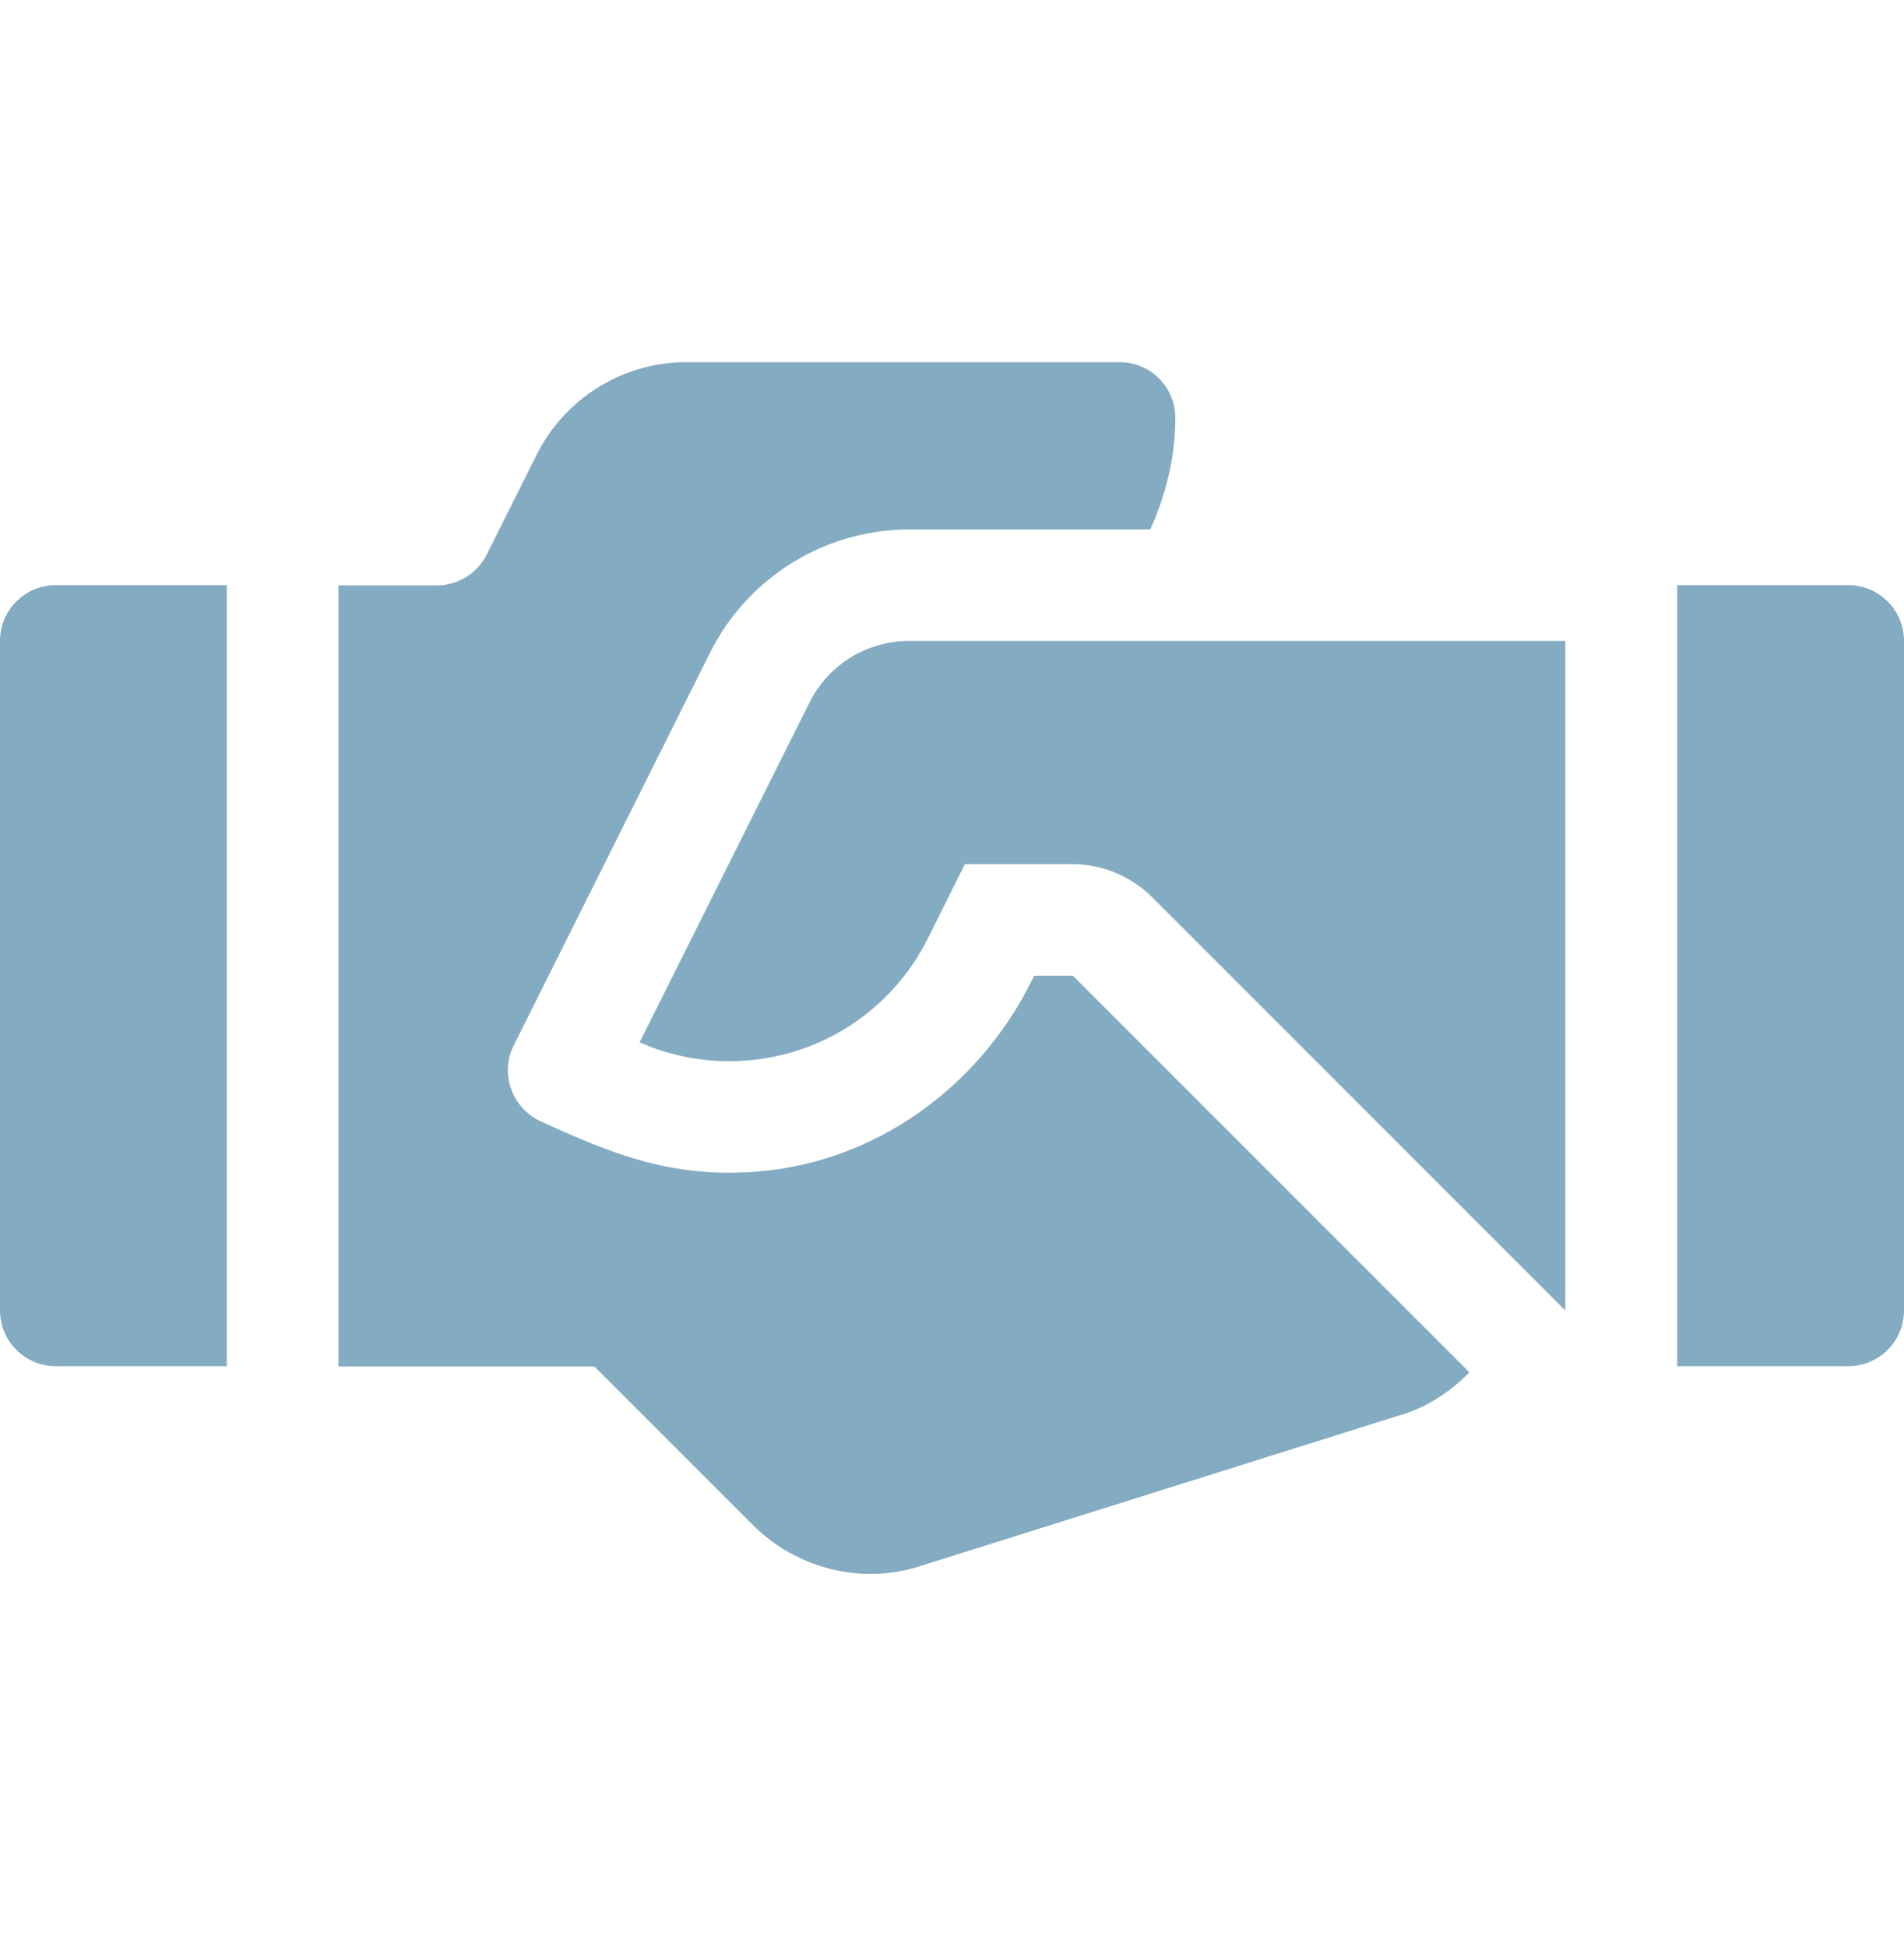
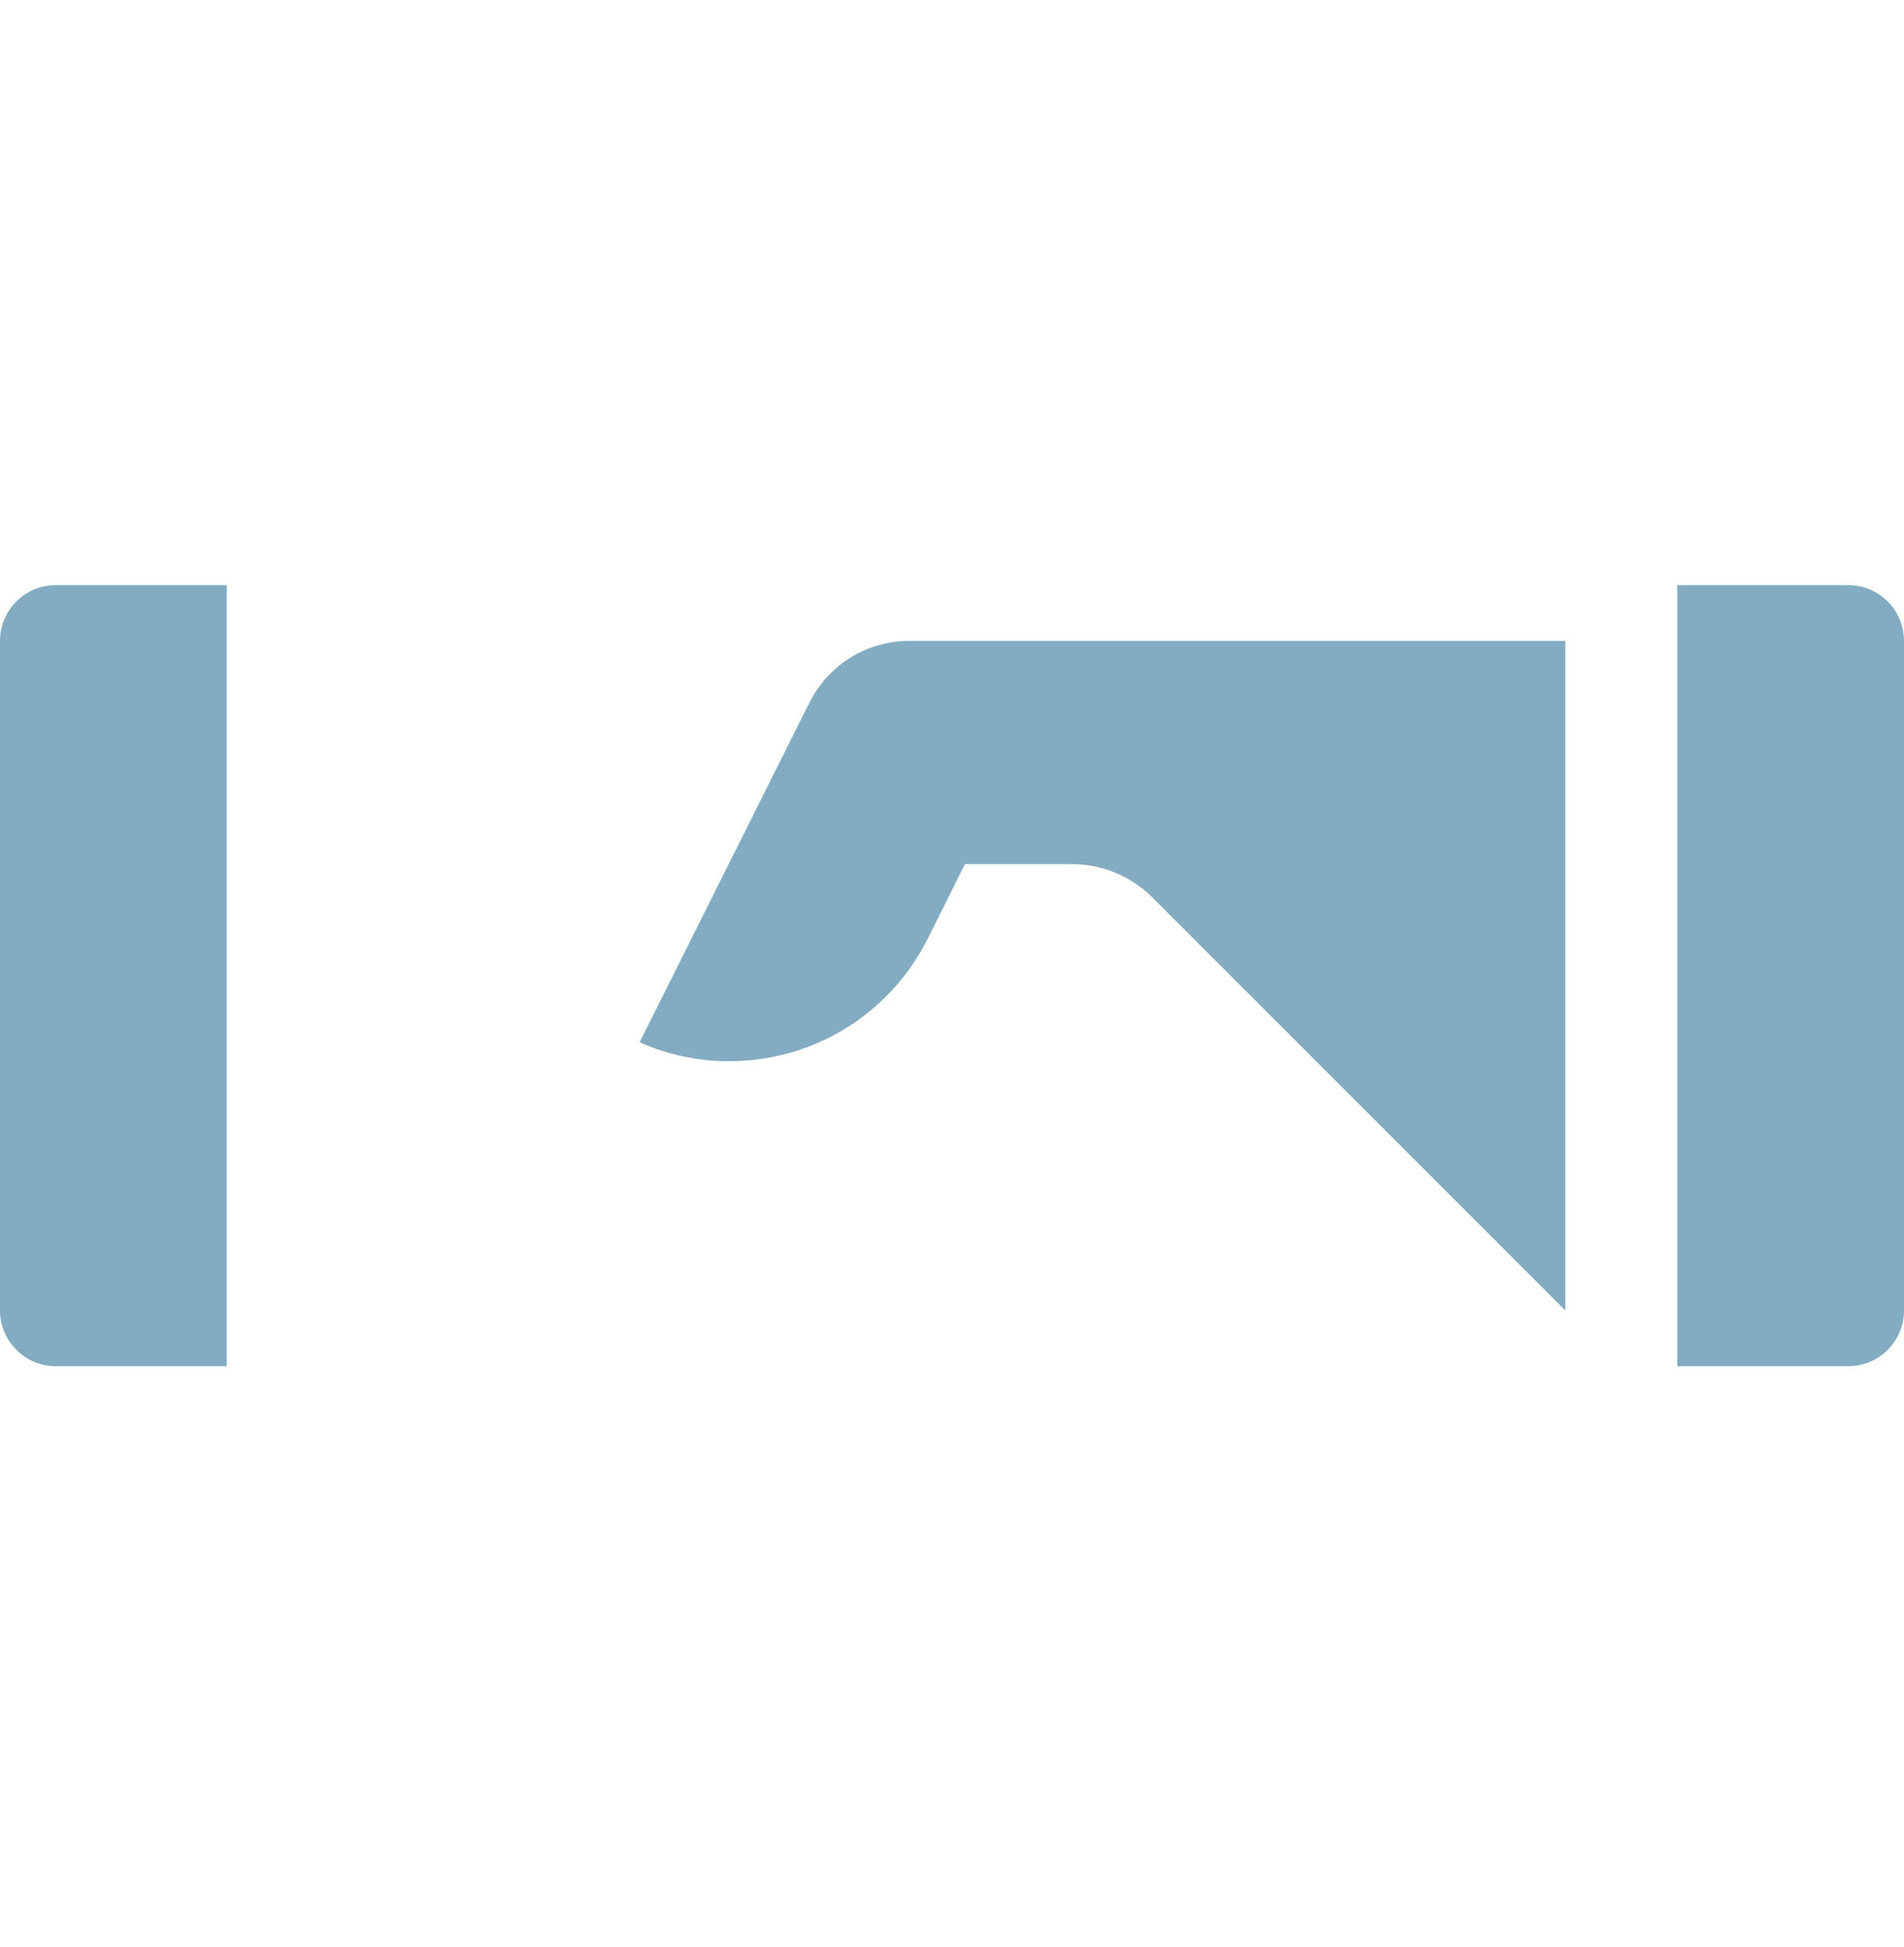
<svg xmlns="http://www.w3.org/2000/svg" id="Layer_1" viewBox="0 0 80.61 82.41">
  <defs>
    <style>.cls-1{fill:#83abc1;stroke-width:0px;}</style>
  </defs>
  <path class="cls-1" d="m78.25,24.77h-7.24v33.06h7.24c1.31,0,2.36-1.06,2.36-2.36v-28.34c0-1.31-1.06-2.36-2.36-2.36Z" />
  <path class="cls-1" d="m2.36,24.77C1.06,24.77,0,25.82,0,27.13v28.34C0,56.77,1.06,57.83,2.36,57.83h7.24V24.77H2.36Z" />
  <path class="cls-1" d="m38.5,27.13c-1.8,0-3.42,1-4.23,2.61l-7.19,14.38c1.2.53,2.48.8,3.78.8,3.6,0,6.83-2,8.44-5.23l1.55-3.11h4.57c1.24,0,2.46.51,3.34,1.38l17.51,17.51v-28.34h-27.78Z" />
-   <path class="cls-1" d="m45.44,41.3h-1.65l-.14.27c-2.23,4.46-6.58,7.61-11.55,8.02-3.66.3-6.19-.75-9.2-2.12-1.22-.56-1.75-2.02-1.15-3.22l8.31-16.62c1.6-3.2,4.87-5.22,8.45-5.22h10.19c.65-1.45,1.06-3.03,1.06-4.72,0-1.31-1.06-2.36-2.36-2.36h-18.34c-2.68,0-5.14,1.52-6.34,3.92l-2.11,4.22c-.4.8-1.22,1.31-2.11,1.31h-4.17v33.06h10.83l6.69,6.69c1.94,1.94,4.73,2.55,7.14,1.75l20.17-6.34c1.21-.34,2.22-1,3.05-1.85l-16.78-16.78Z" />
</svg>